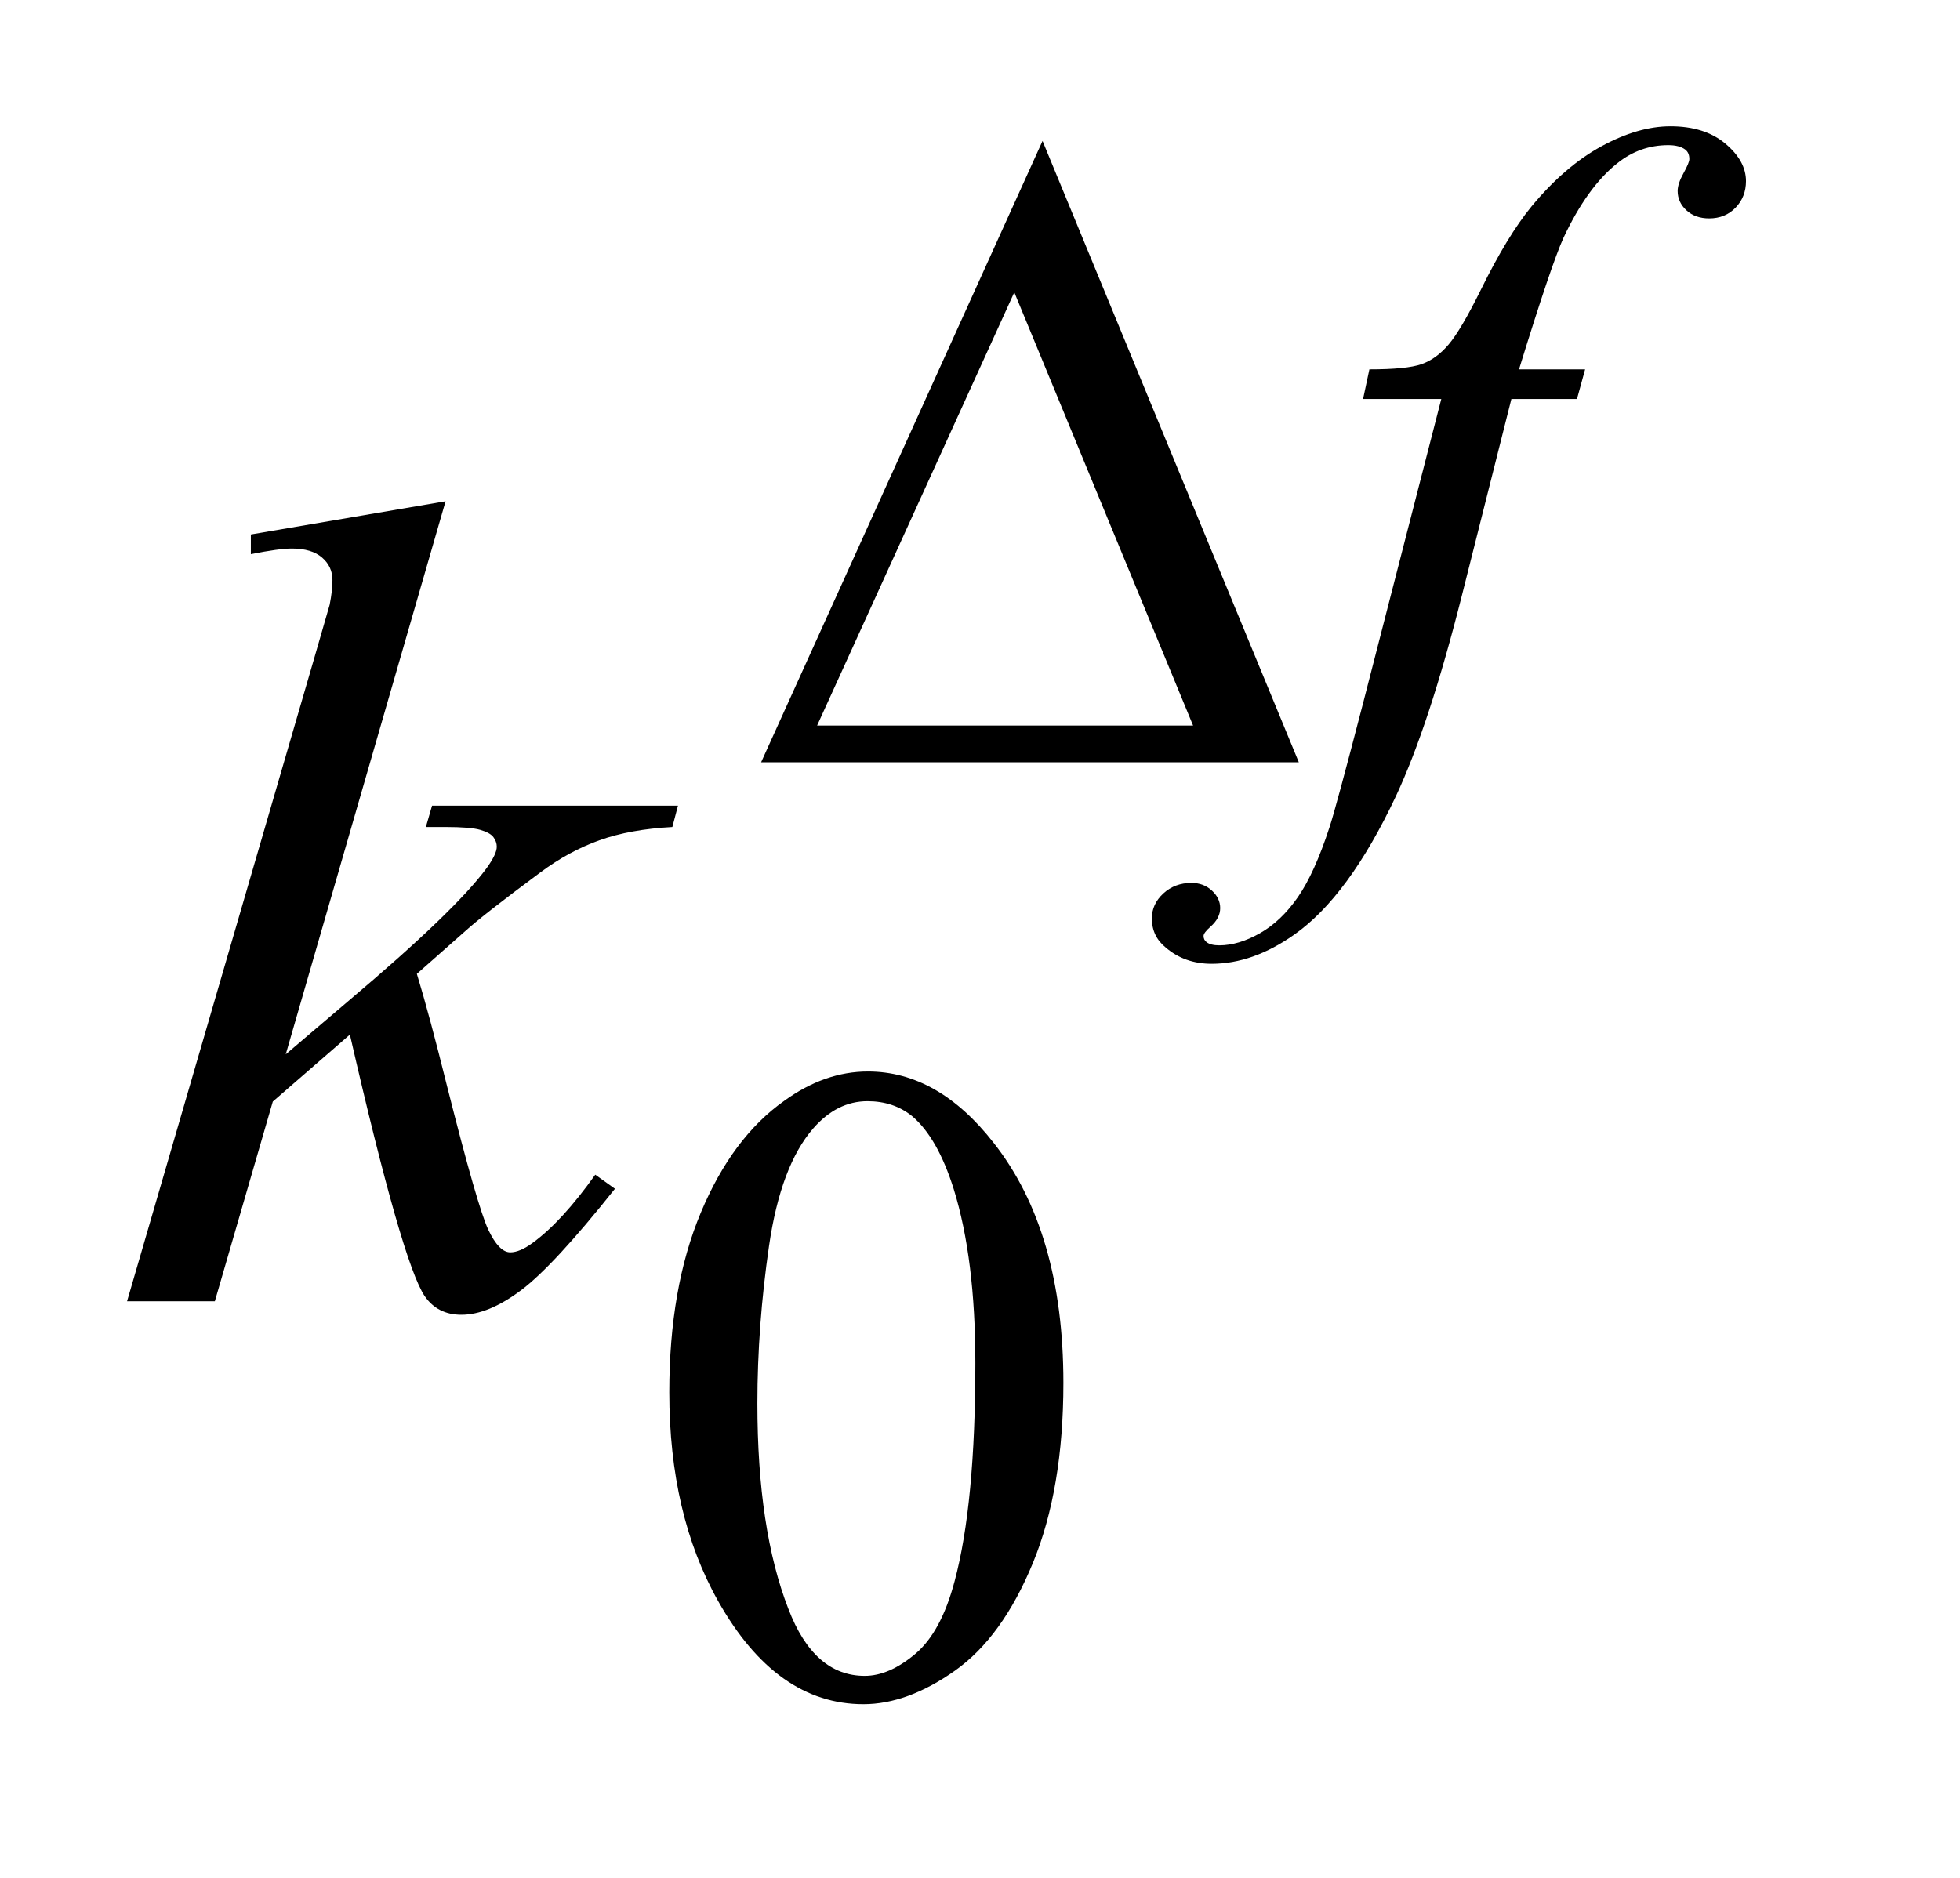
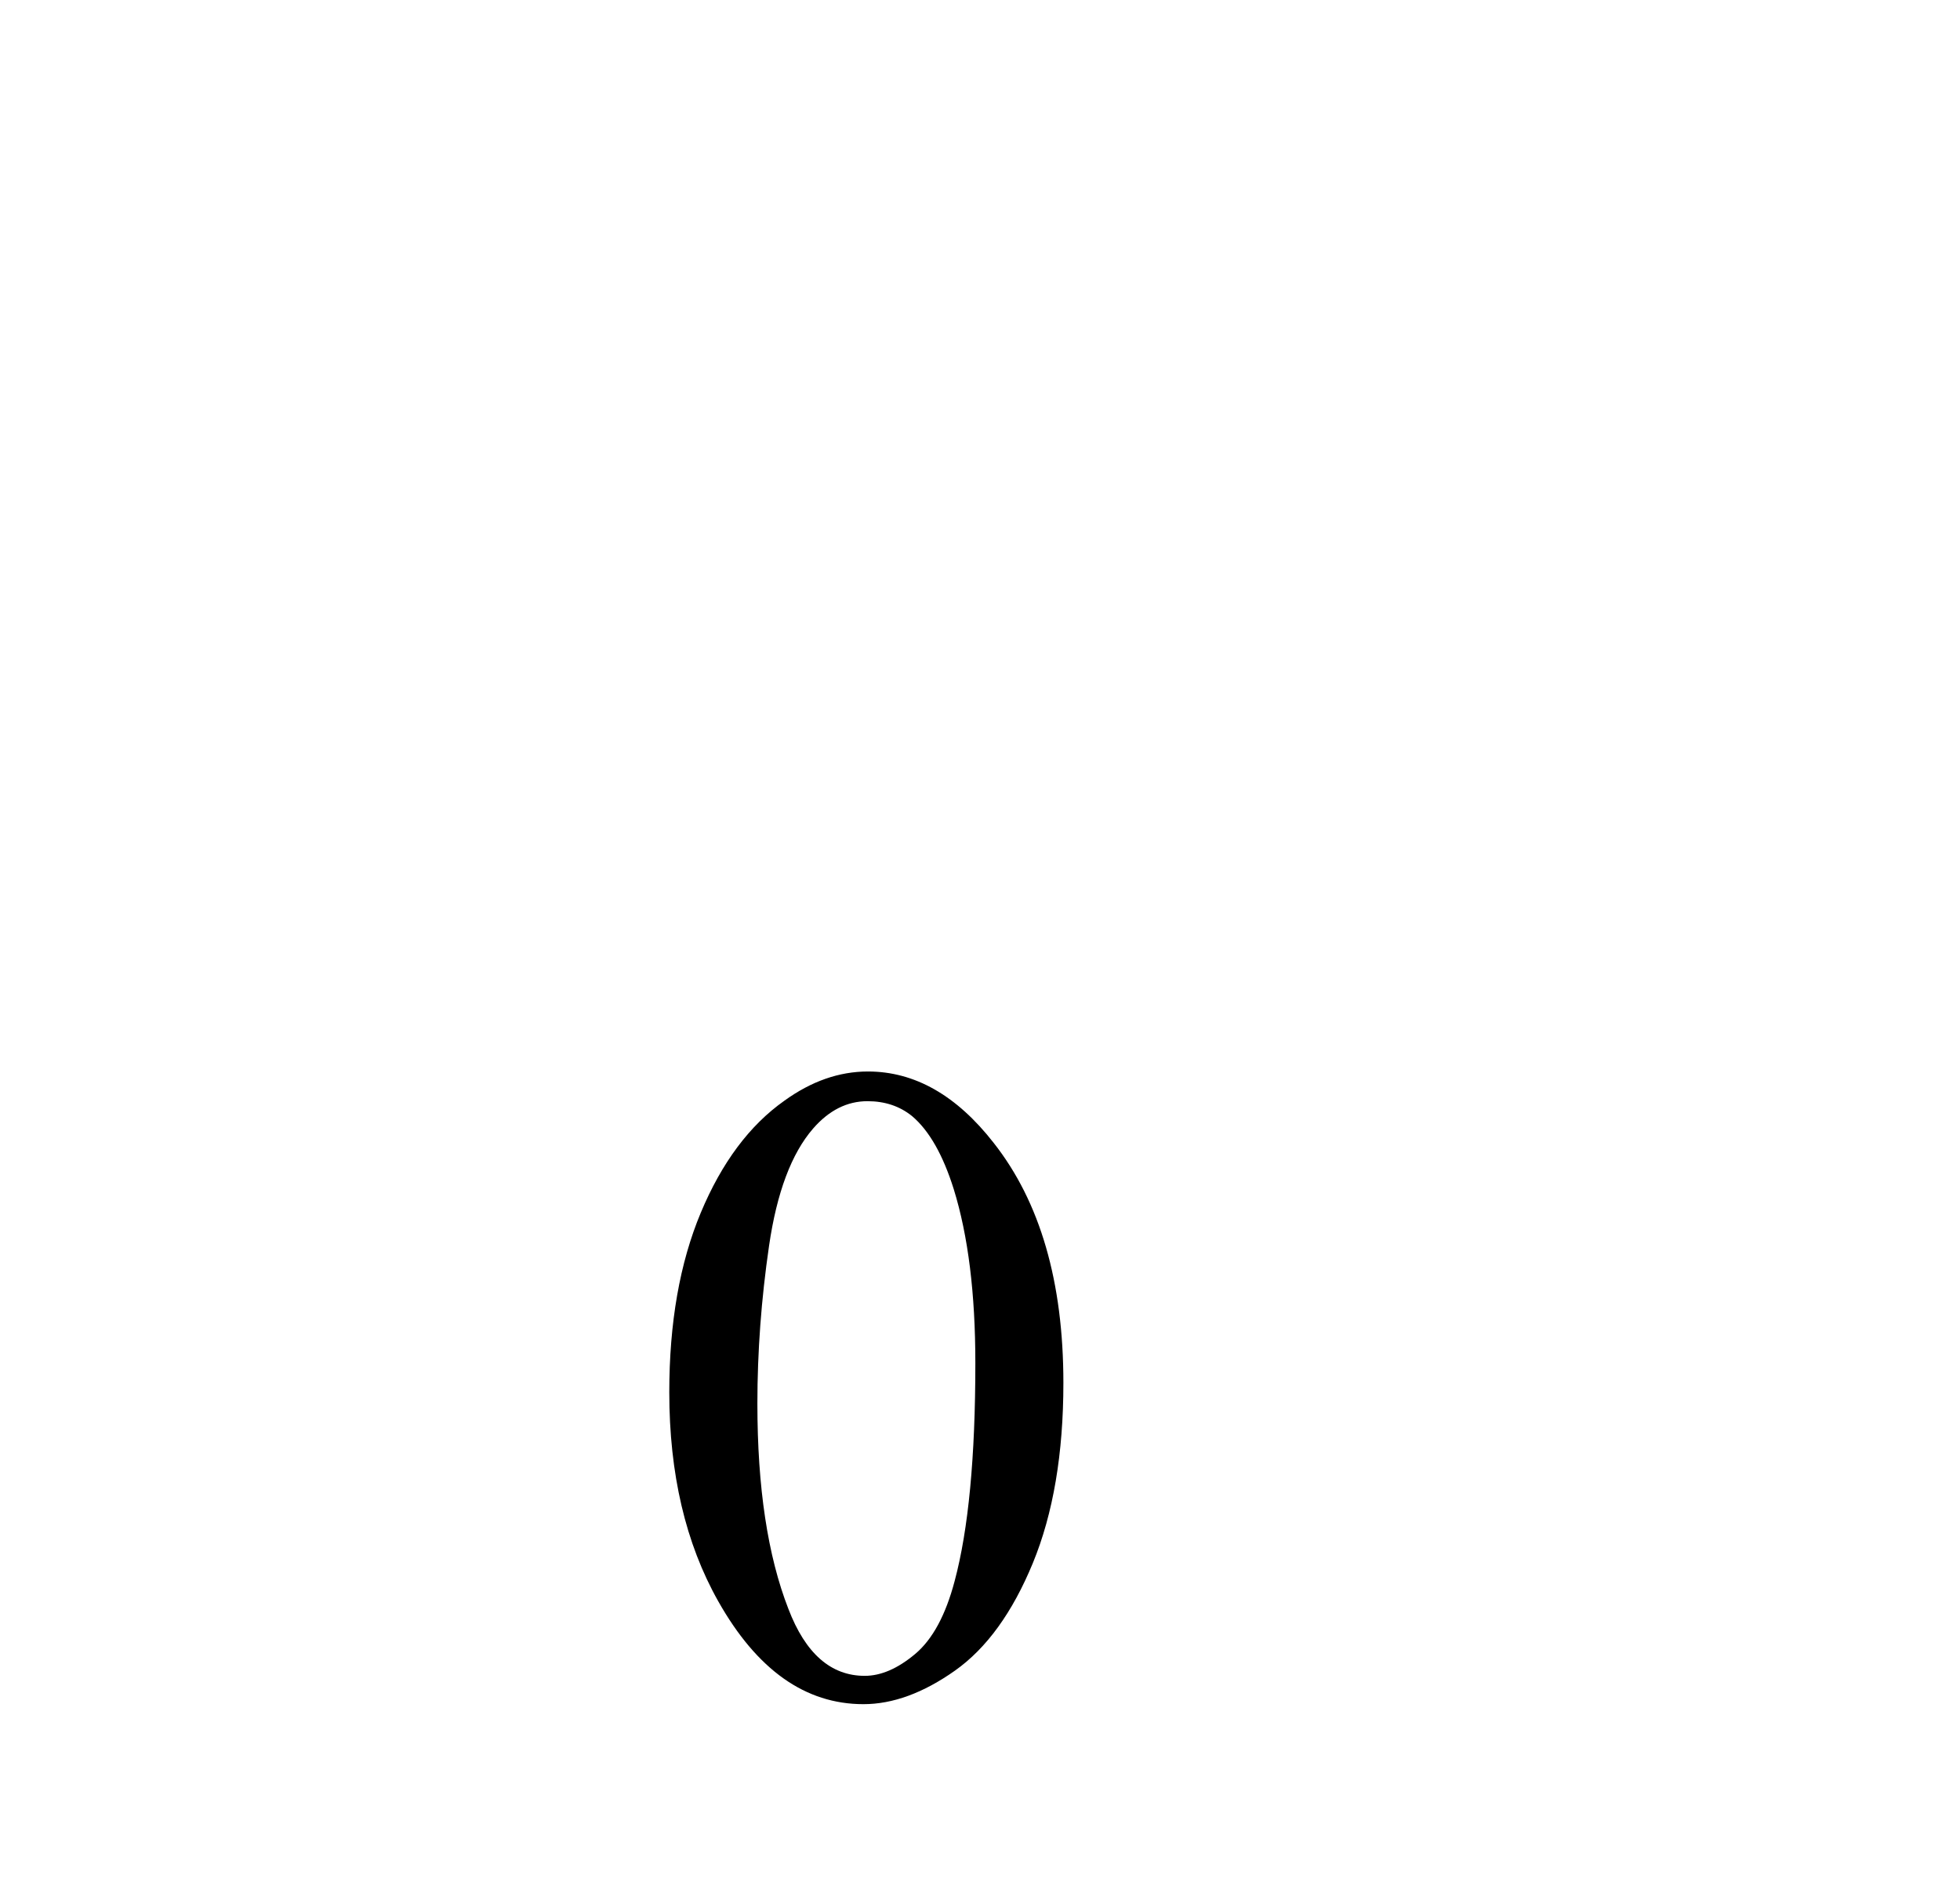
<svg xmlns="http://www.w3.org/2000/svg" stroke-dasharray="none" shape-rendering="auto" font-family="'Dialog'" text-rendering="auto" width="24" fill-opacity="1" color-interpolation="auto" color-rendering="auto" preserveAspectRatio="xMidYMid meet" font-size="12px" viewBox="0 0 24 23" fill="black" stroke="black" image-rendering="auto" stroke-miterlimit="10" stroke-linecap="square" stroke-linejoin="miter" font-style="normal" stroke-width="1" height="23" stroke-dashoffset="0" font-weight="normal" stroke-opacity="1">
  <defs id="genericDefs" />
  <g>
    <defs id="defs1">
      <clipPath clipPathUnits="userSpaceOnUse" id="clipPath1">
-         <path d="M0.966 1.826 L15.629 1.826 L15.629 16.171 L0.966 16.171 L0.966 1.826 Z" />
+         <path d="M0.966 1.826 L15.629 1.826 L15.629 16.171 L0.966 1.826 Z" />
      </clipPath>
      <clipPath clipPathUnits="userSpaceOnUse" id="clipPath2">
        <path d="M30.864 58.348 L30.864 516.652 L499.324 516.652 L499.324 58.348 Z" />
      </clipPath>
    </defs>
    <g transform="scale(1.576,1.576) translate(-0.966,-1.826) matrix(0.031,0,0,0.031,0,0)">
-       <path d="M356.688 250 L221.922 250 L292.453 94.234 L356.688 250 ZM330.188 240.797 L285.375 132.188 L235.953 240.797 L330.188 240.797 Z" stroke="none" clip-path="url(#clipPath2)" />
-     </g>
+       </g>
    <g transform="matrix(0.049,0,0,0.049,-1.522,-2.878)">
      <path d="M198.312 406.75 Q198.312 380.703 206.172 361.891 Q214.031 343.078 227.062 333.875 Q237.172 326.562 247.953 326.562 Q265.469 326.562 279.391 344.422 Q296.797 366.547 296.797 404.391 Q296.797 430.906 289.164 449.438 Q281.531 467.969 269.68 476.336 Q257.828 484.703 246.828 484.703 Q225.047 484.703 210.547 458.984 Q198.312 437.297 198.312 406.75 ZM220.328 409.562 Q220.328 441.016 228.078 460.891 Q234.469 477.625 247.156 477.625 Q253.234 477.625 259.742 472.172 Q266.25 466.719 269.625 453.922 Q274.797 434.609 274.797 399.453 Q274.797 373.406 269.406 356 Q265.359 343.078 258.953 337.688 Q254.344 333.984 247.844 333.984 Q240.203 333.984 234.25 340.828 Q226.156 350.156 223.242 370.148 Q220.328 390.141 220.328 409.562 Z" stroke="none" clip-path="url(#clipPath2)" />
    </g>
    <g transform="matrix(0.049,0,0,0.049,-1.522,-2.878)">
-       <path d="M427.172 151.062 L425.141 158.469 L408.75 158.469 L396.391 207.547 Q388.203 240 379.891 257.75 Q368.094 282.797 354.5 292.344 Q344.172 299.641 333.844 299.641 Q327.109 299.641 322.391 295.594 Q318.906 292.781 318.906 288.297 Q318.906 284.703 321.773 282.062 Q324.641 279.422 328.797 279.422 Q331.828 279.422 333.906 281.336 Q335.984 283.25 335.984 285.719 Q335.984 288.188 333.625 290.312 Q331.828 291.891 331.828 292.672 Q331.828 293.688 332.609 294.25 Q333.625 295.031 335.75 295.031 Q340.578 295.031 345.914 292 Q351.25 288.969 355.406 282.961 Q359.562 276.953 363.266 265.609 Q364.844 260.891 371.688 234.5 L391.234 158.469 L371.688 158.469 L373.266 151.062 Q382.578 151.062 386.289 149.766 Q390 148.469 393.086 144.82 Q396.172 141.172 401.109 131.188 Q407.734 117.703 413.812 110.297 Q422.109 100.297 431.266 95.297 Q440.422 90.297 448.5 90.297 Q457.047 90.297 462.211 94.625 Q467.375 98.953 467.375 104 Q467.375 107.938 464.789 110.633 Q462.203 113.328 458.172 113.328 Q454.688 113.328 452.492 111.305 Q450.297 109.281 450.297 106.469 Q450.297 104.672 451.758 102.039 Q453.219 99.406 453.219 98.5 Q453.219 96.922 452.219 96.141 Q450.75 95.016 447.953 95.016 Q440.875 95.016 435.25 99.516 Q427.734 105.469 421.781 118.156 Q418.75 124.781 410.656 151.062 L427.172 151.062 Z" stroke="none" clip-path="url(#clipPath2)" />
-     </g>
+       </g>
    <g transform="matrix(0.049,0,0,0.049,-1.522,-2.878)">
-       <path d="M142.406 184.031 L102.469 322.266 L118.5 308.625 Q144.797 286.406 152.672 275.719 Q155.203 272.203 155.203 270.375 Q155.203 269.109 154.359 267.984 Q153.516 266.859 151.055 266.156 Q148.594 265.453 142.406 265.453 L137.484 265.453 L139.031 260.109 L200.484 260.109 L199.078 265.453 Q188.531 266.016 180.867 268.758 Q173.203 271.5 166.031 276.844 Q151.828 287.391 147.328 291.469 L135.234 302.156 Q138.328 312.281 142.828 330.422 Q150.422 360.516 153.094 366.141 Q155.766 371.766 158.578 371.766 Q160.969 371.766 164.203 369.375 Q171.516 364.031 179.812 352.359 L184.734 355.875 Q169.406 375.141 161.25 381.258 Q153.094 387.375 146.344 387.375 Q140.438 387.375 137.203 382.734 Q131.578 374.438 118.5 317.344 L99.234 334.078 L84.75 384 L62.812 384 L109.5 223.547 L113.438 209.906 Q114.141 206.391 114.141 203.719 Q114.141 200.344 111.539 198.094 Q108.938 195.844 104.016 195.844 Q100.781 195.844 93.75 197.25 L93.75 192.328 L142.406 184.031 Z" stroke="none" clip-path="url(#clipPath2)" />
-     </g>
+       </g>
  </g>
</svg>